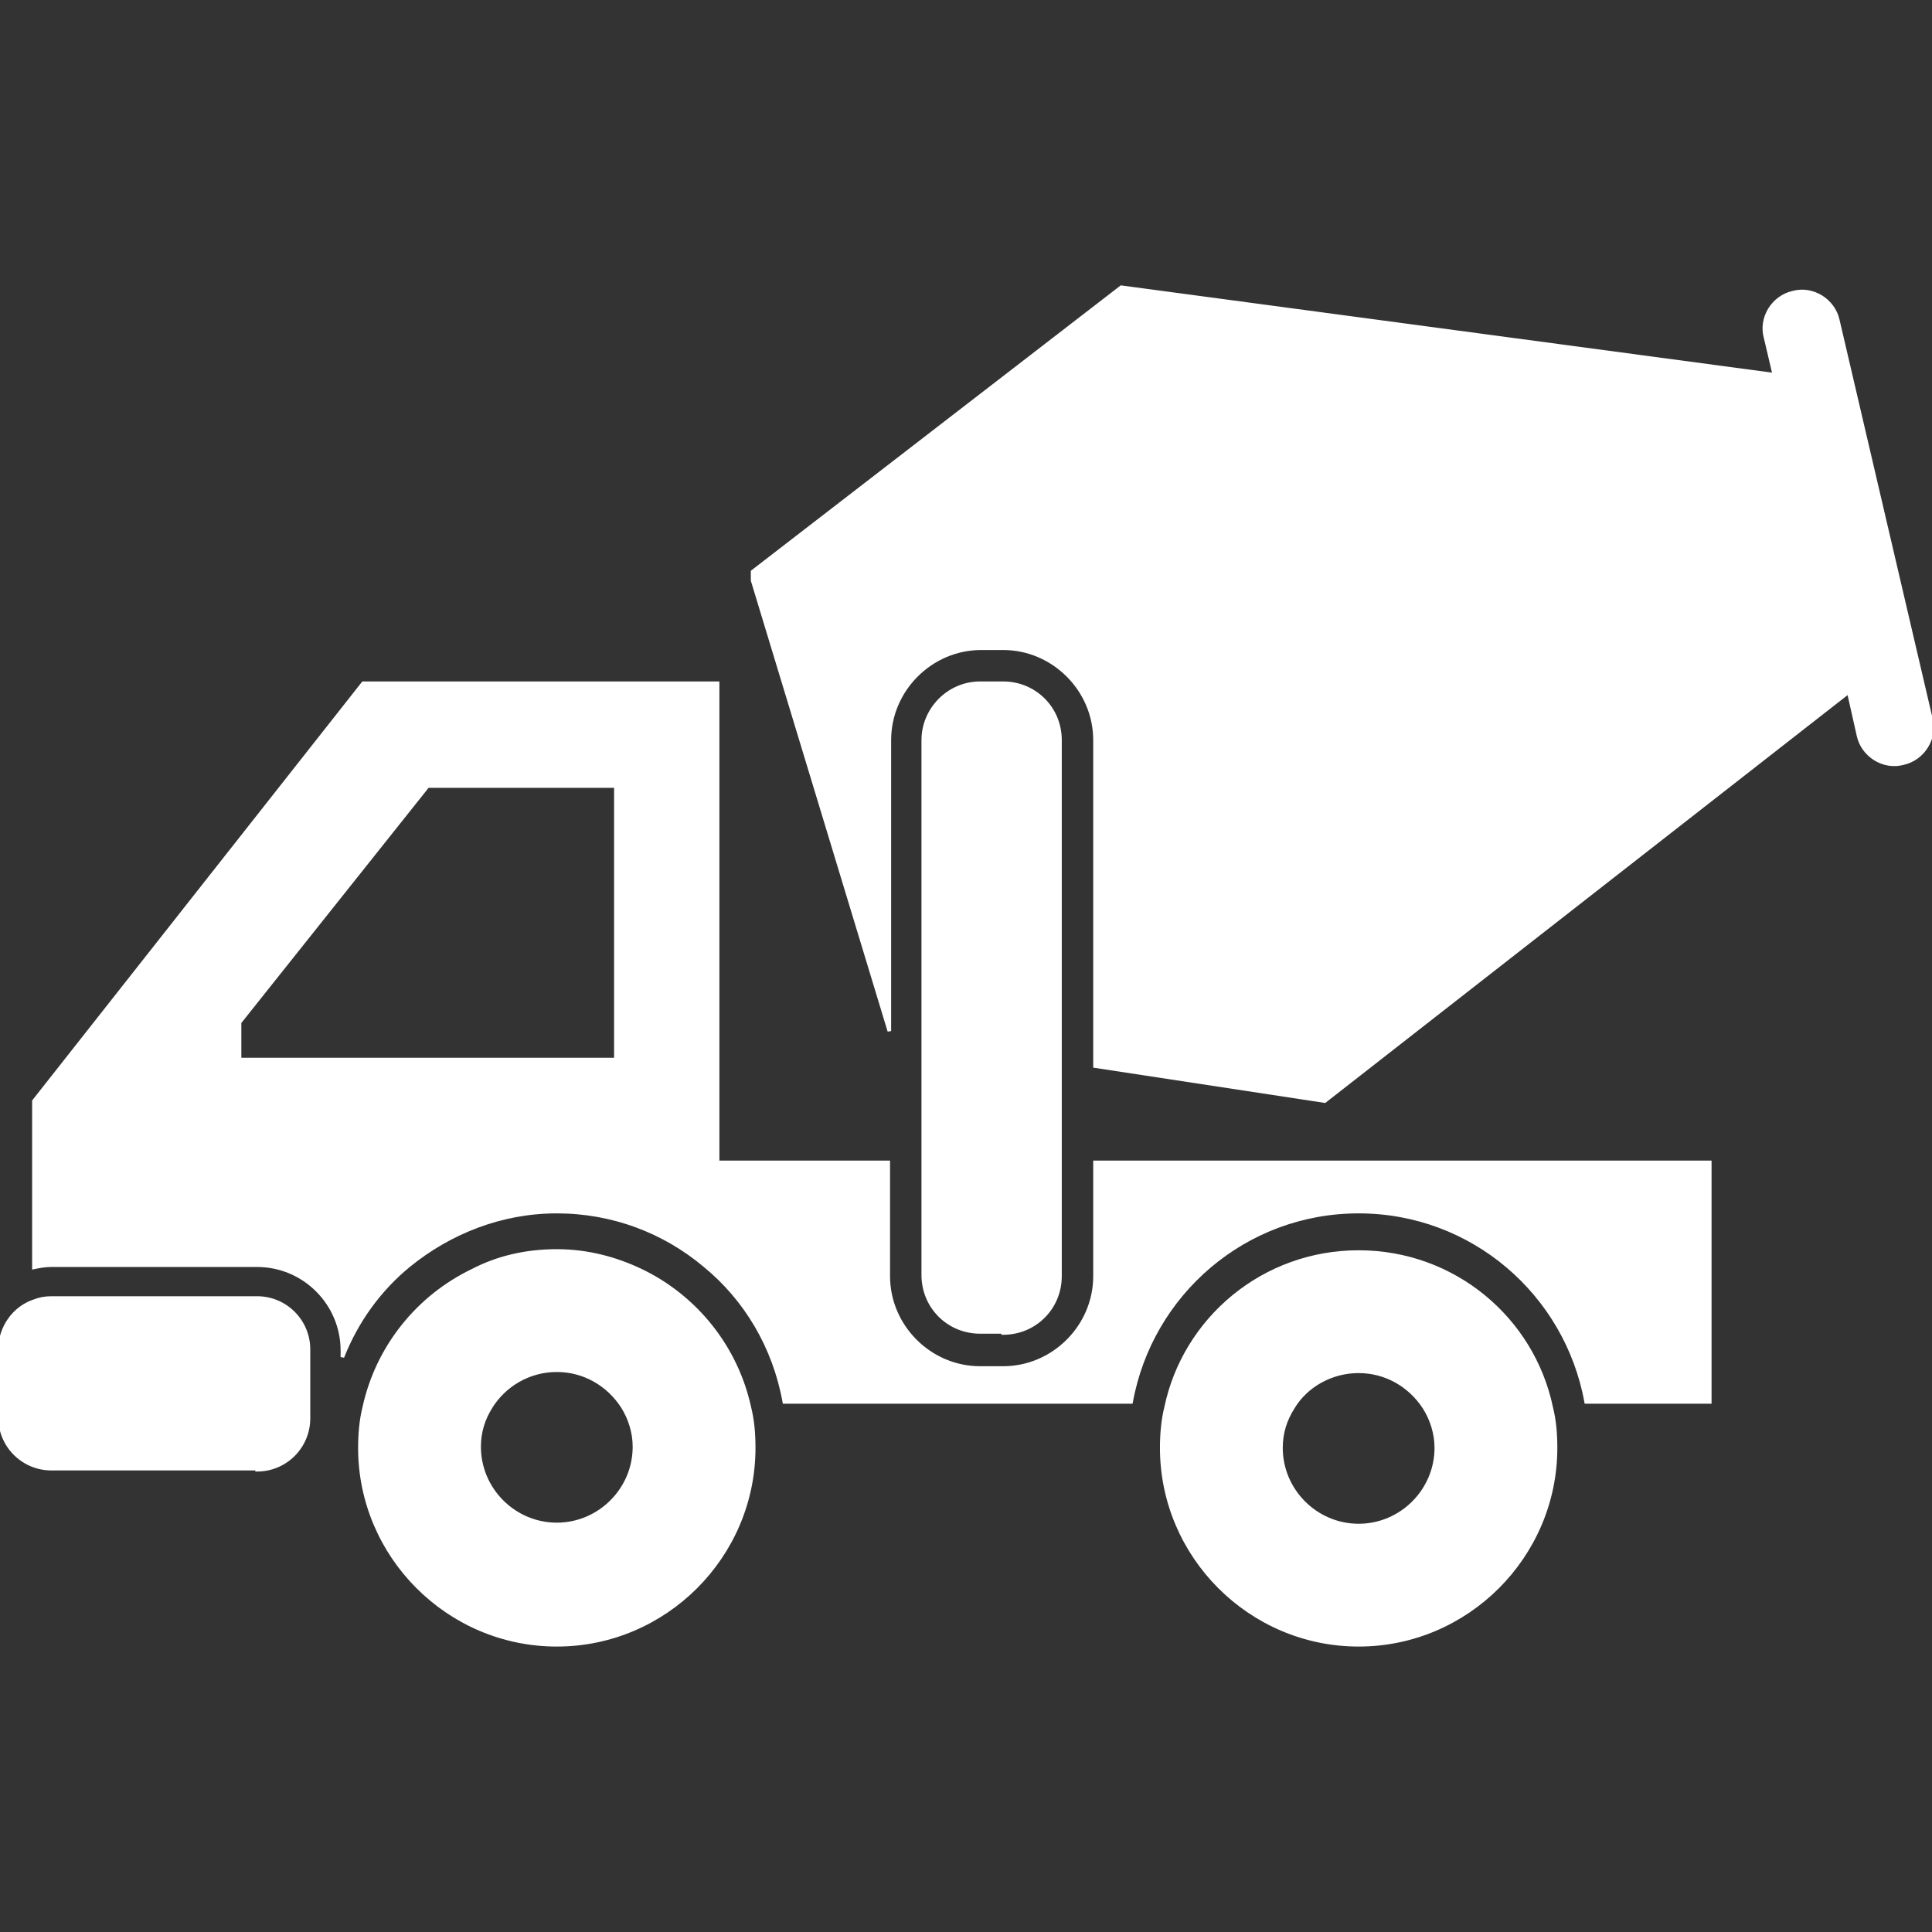
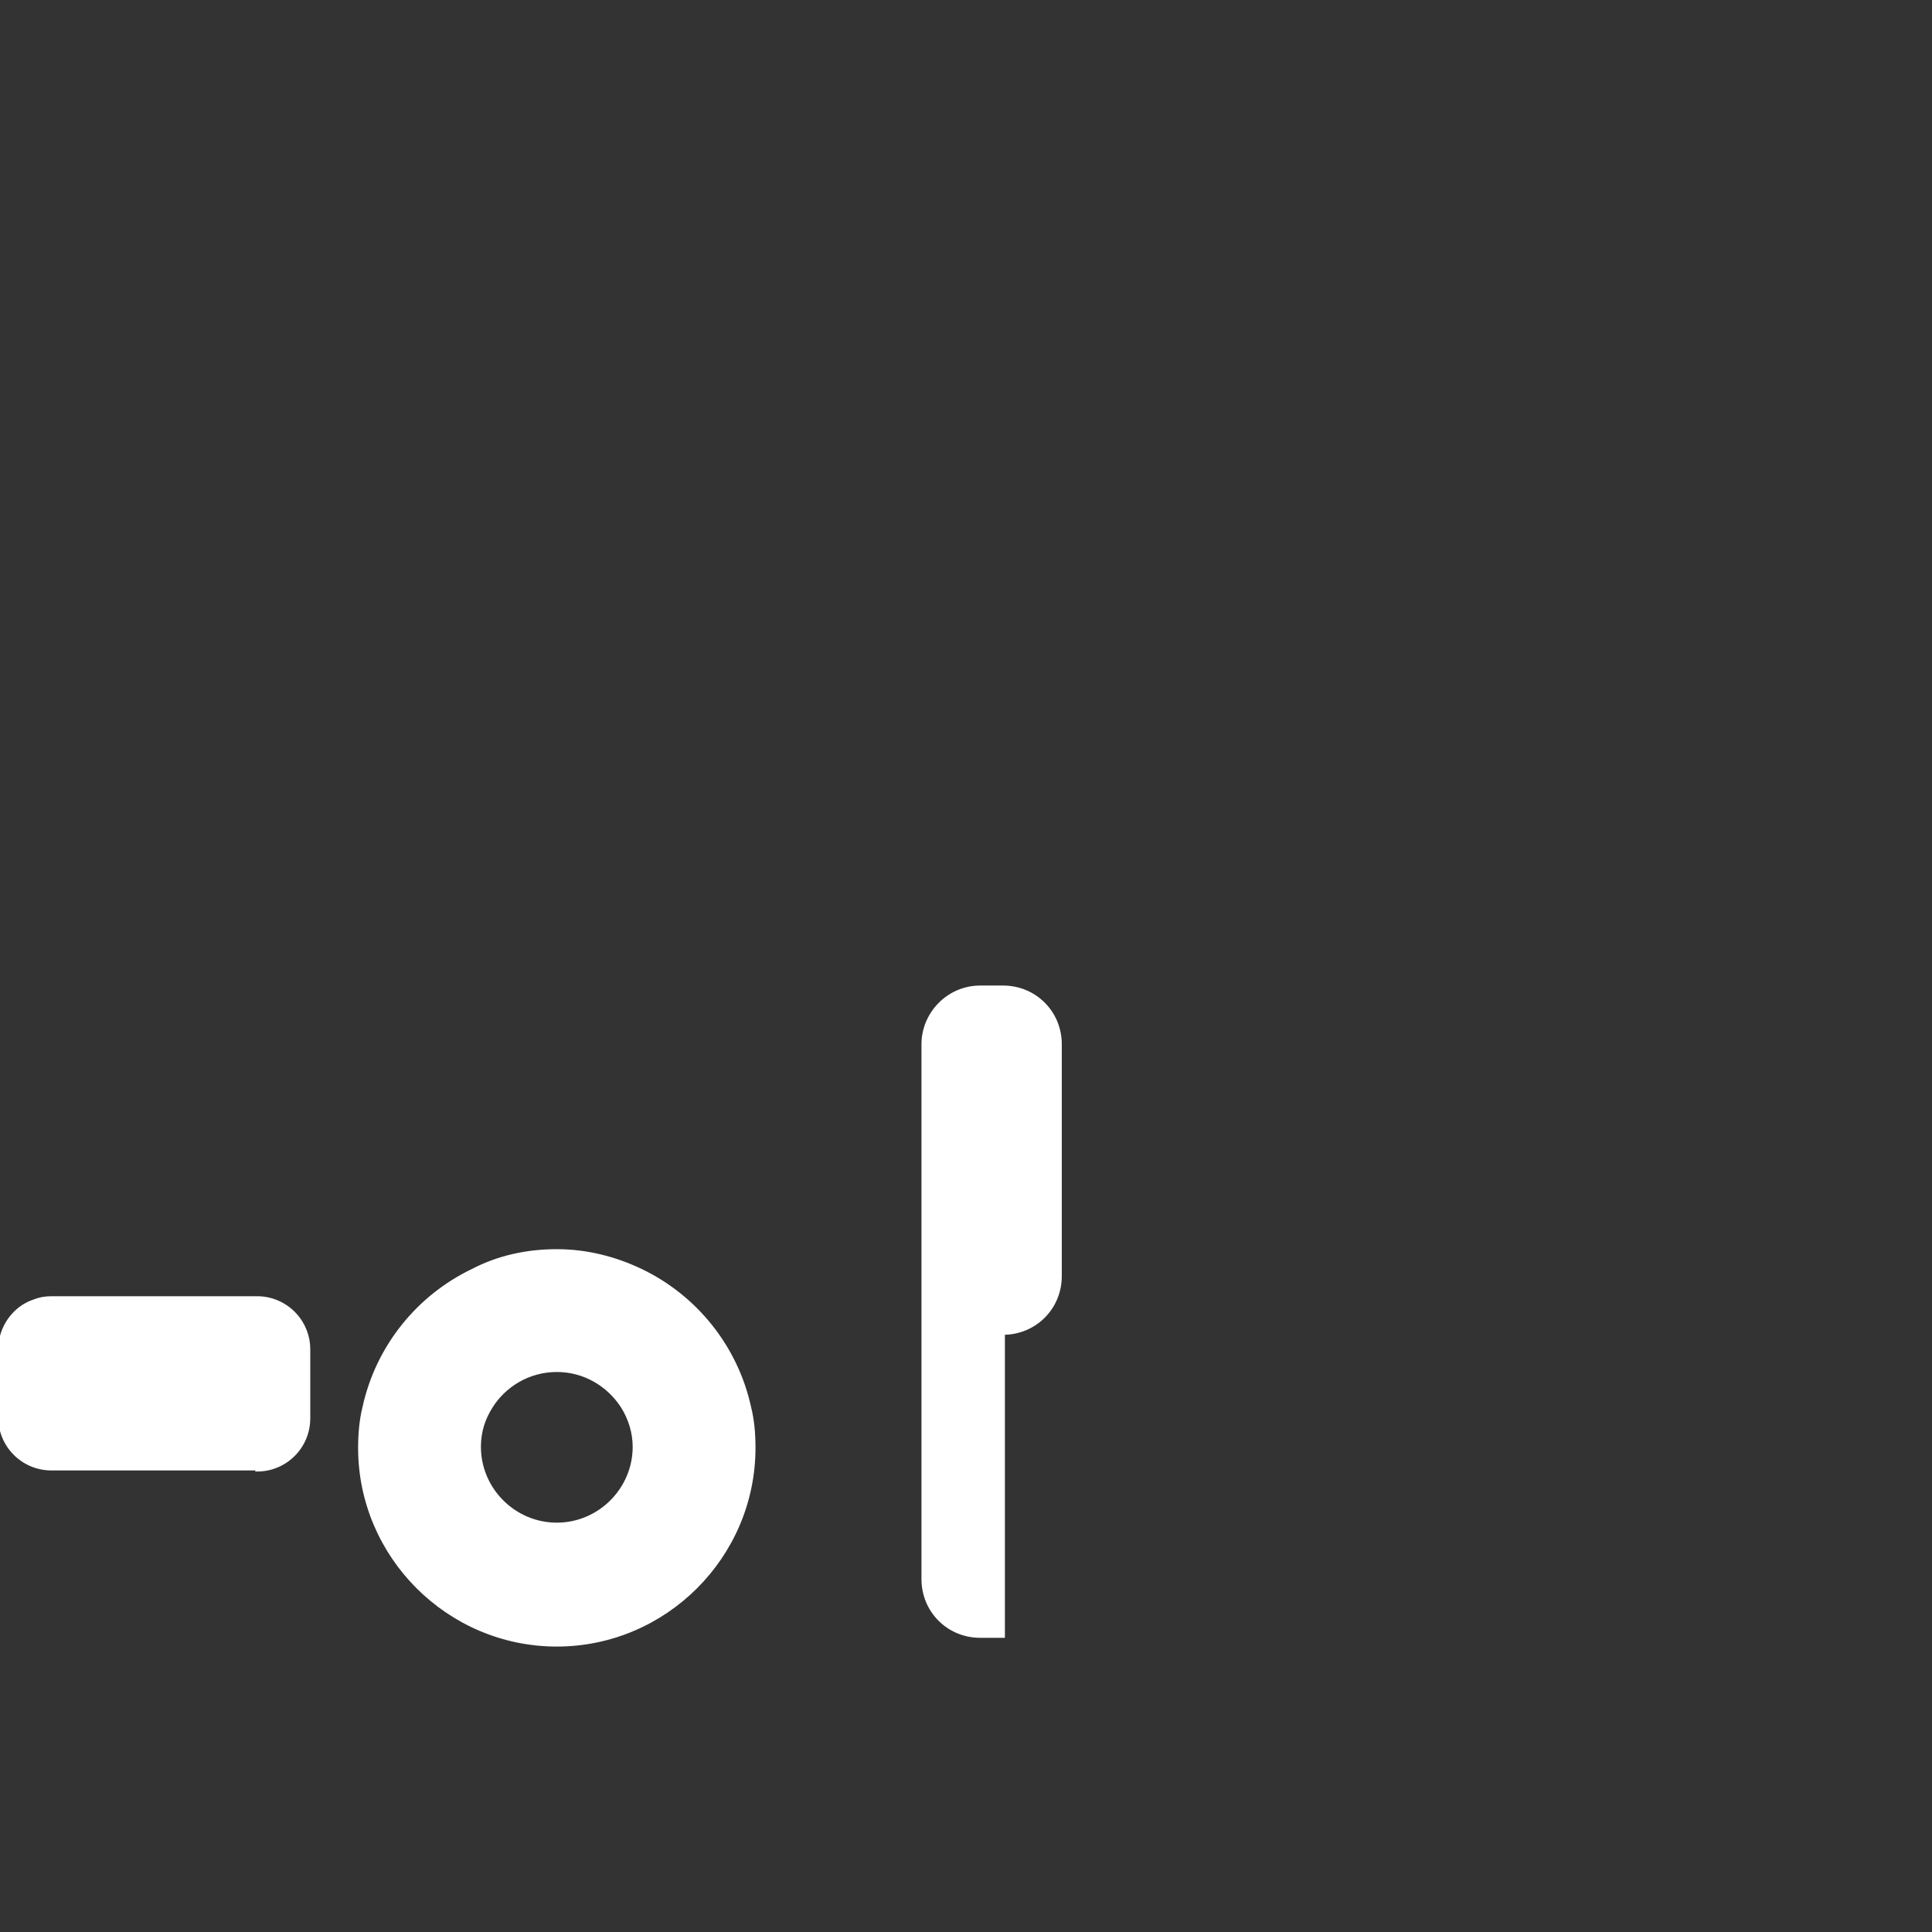
<svg xmlns="http://www.w3.org/2000/svg" fill="#ffffff" version="1.1" id="Capa_1" width="800px" height="800px" viewBox="0 0 540.439 540.439" xml:space="preserve" stroke="#ffffff">
  <rect x="0" y="0" width="540.439" height="540.439" fill="#333333" stroke="none" />
  <g id="SVGRepo_bgCarrier" stroke-width="0" />
  <g id="SVGRepo_tracerCarrier" stroke-linecap="round" stroke-linejoin="round" />
  <g id="SVGRepo_iconCarrier">
    <g>
      <g id="iconos_57_">
-         <path d="M200.736,325.146V191.119h-99.144L9.486,308.011v17.136v28.765v0.611c1.53-0.306,3.06-0.611,4.896-0.611H71.91 c13.158,0,23.868,10.71,23.868,23.868v1.836c3.978-10.099,10.404-18.973,18.666-25.704c11.322-9.181,25.704-14.994,41.31-14.994 c15.606,0,29.988,5.508,41.31,14.994c11.628,9.485,19.584,22.95,22.338,38.25h97.002c5.508-30.294,31.824-53.244,63.648-53.244 s58.139,22.95,63.646,53.244h34.578v-67.015H306.307v31.824c0,14.076-11.629,25.704-25.705,25.704h-4.895h-1.531 c-14.076,0-25.704-11.628-25.704-25.704v-31.824H200.736L200.736,325.146z M67.014,285.979l52.632-66.096h52.632v76.5H67.014 V285.979z" />
-         <path d="M280.602,372.883c8.875,0,15.912-7.038,15.912-15.912v-31.824v-28.151v-85.068v-4.896c0-8.874-7.037-15.912-15.912-15.912 h-4.895h-1.531c-8.874,0-15.912,7.344-15.912,15.912v84.15v33.66v31.824c0,8.874,7.038,15.912,15.912,15.912h6.426V372.883z" />
-         <path d="M514.08,89.527c-1.225-5.508-7.037-9.18-12.547-7.65c-5.508,1.224-9.18,7.038-7.648,12.546l2.447,10.404L313.65,80.347 l-103.122,79.56v2.448l38.25,126.072v-76.5v-4.896c0-14.076,11.627-25.704,25.704-25.704h6.119 c14.076,0,25.705,11.628,25.705,25.704v91.188l64.26,9.792l146.574-114.444l2.754,12.24c1.223,5.508,7.037,9.18,12.545,7.65 c5.508-1.224,9.182-7.038,7.65-12.546L514.08,89.527z" />
+         <path d="M280.602,372.883c8.875,0,15.912-7.038,15.912-15.912v-31.824v-28.151v-4.896c0-8.874-7.037-15.912-15.912-15.912 h-4.895h-1.531c-8.874,0-15.912,7.344-15.912,15.912v84.15v33.66v31.824c0,8.874,7.038,15.912,15.912,15.912h6.426V372.883z" />
        <path d="M155.754,460.093c30.294,0,55.08-24.786,55.08-55.08c0-3.978-0.306-7.649-1.224-11.322 c-3.672-16.83-14.994-30.905-30.294-38.25c-7.038-3.365-14.994-5.508-23.562-5.508c-8.568,0-16.524,1.836-23.562,5.508 c-15.3,7.345-26.622,21.42-30.294,38.25c-0.918,3.673-1.224,7.65-1.224,11.322C100.674,435.307,125.46,460.093,155.754,460.093z M155.754,383.287c7.65,0,14.382,3.978,18.36,10.098c2.142,3.366,3.366,7.344,3.366,11.322c0,11.934-9.792,21.726-21.726,21.726 c-11.934,0-21.726-9.792-21.726-21.726c0-4.284,1.224-7.956,3.366-11.322C141.066,387.57,147.798,383.287,155.754,383.287z" />
-         <path d="M435.133,405.013c0-3.978-0.307-7.649-1.225-11.322c-5.201-24.786-27.234-43.451-53.855-43.451 c-26.623,0-48.654,18.666-53.857,43.451c-0.918,3.673-1.223,7.65-1.223,11.322c0,30.294,24.785,55.08,55.08,55.08 C410.346,460.093,435.133,435.307,435.133,405.013z M358.326,405.013c0-4.284,1.225-7.956,3.365-11.322 c3.672-6.12,10.711-10.098,18.361-10.098c7.648,0,14.381,3.978,18.359,10.098c2.143,3.366,3.365,7.345,3.365,11.322 c0,11.935-9.791,21.727-21.725,21.727C368.117,426.739,358.326,416.947,358.326,405.013z" />
        <path d="M71.91,411.133c7.956,0,14.382-6.426,14.382-14.382v-4.896v-9.485v-4.896c0-7.956-6.426-14.382-14.382-14.382h-4.896 H14.382c-1.836,0-3.366,0.306-4.896,0.918C3.978,365.845,0,371.353,0,377.473v18.972c0,7.956,6.426,14.383,14.382,14.383H71.91 V411.133z" />
      </g>
    </g>
  </g>
</svg>